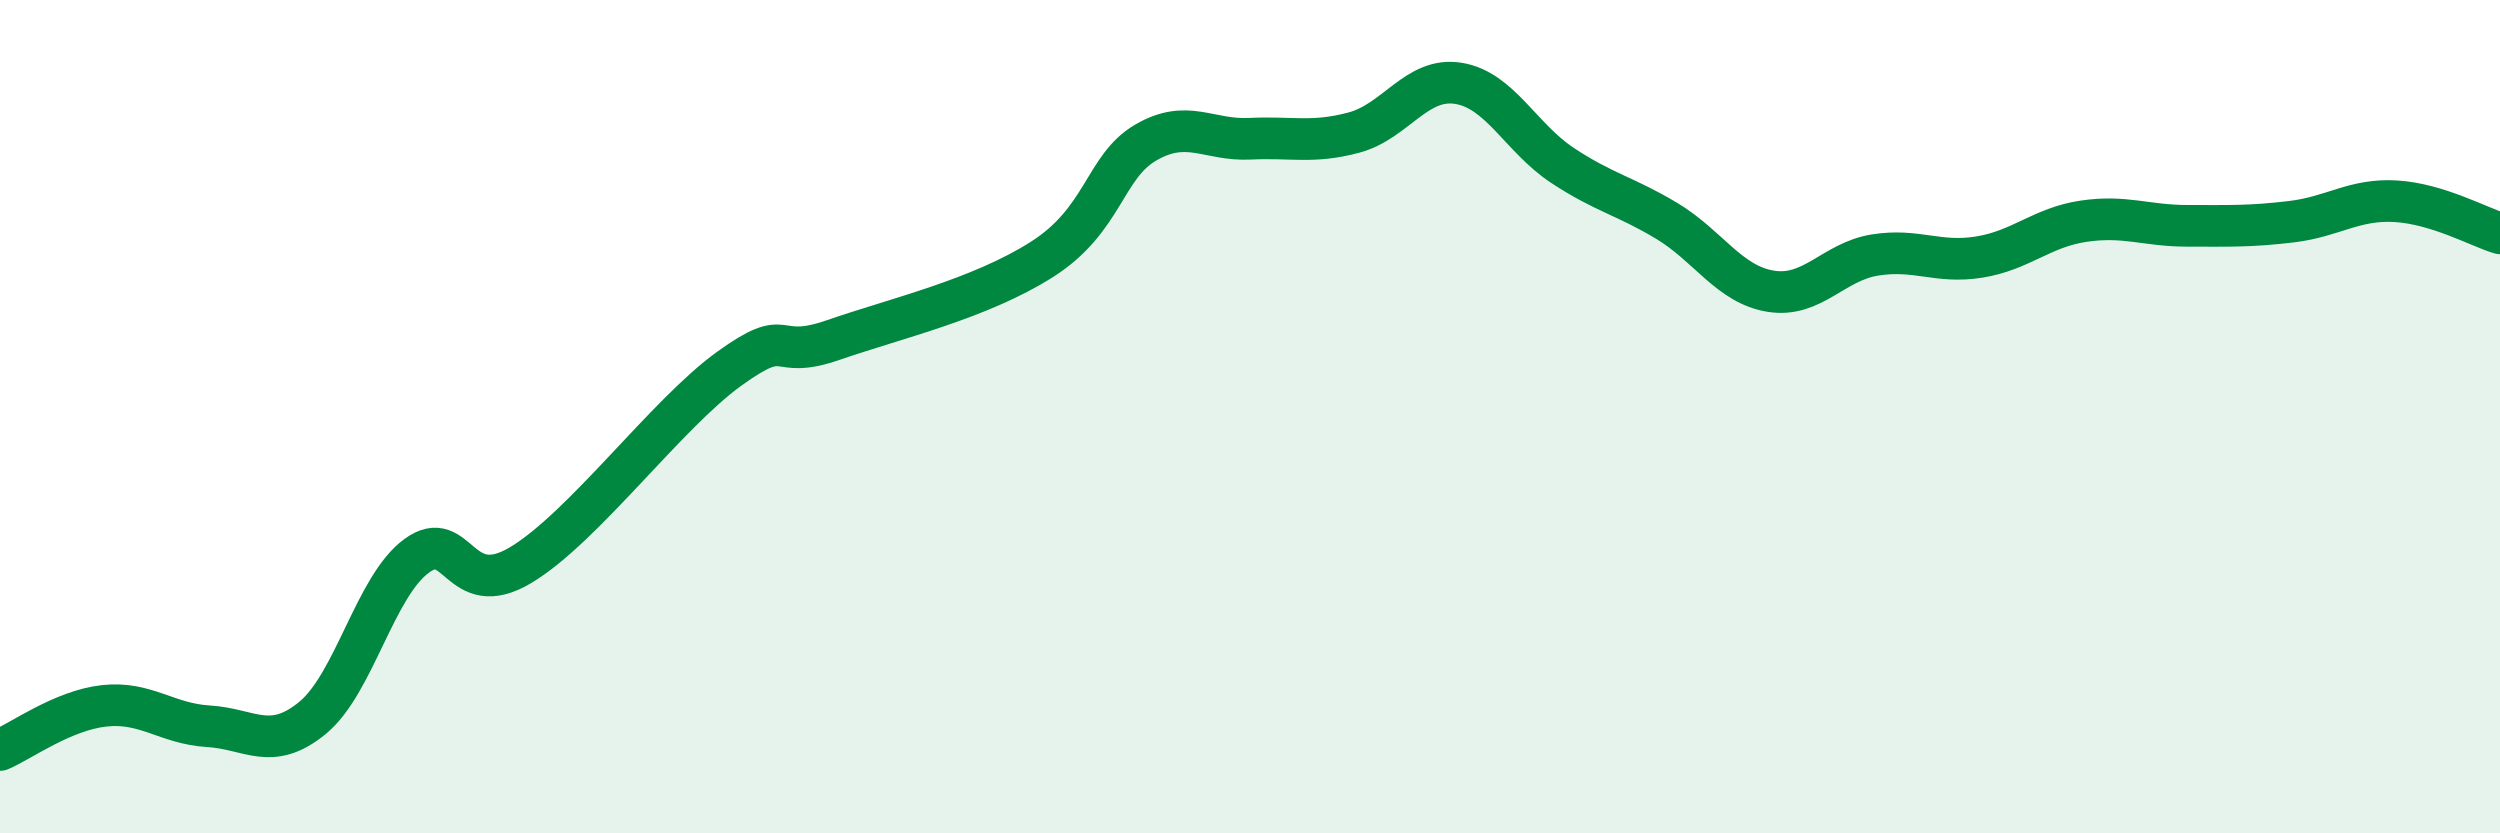
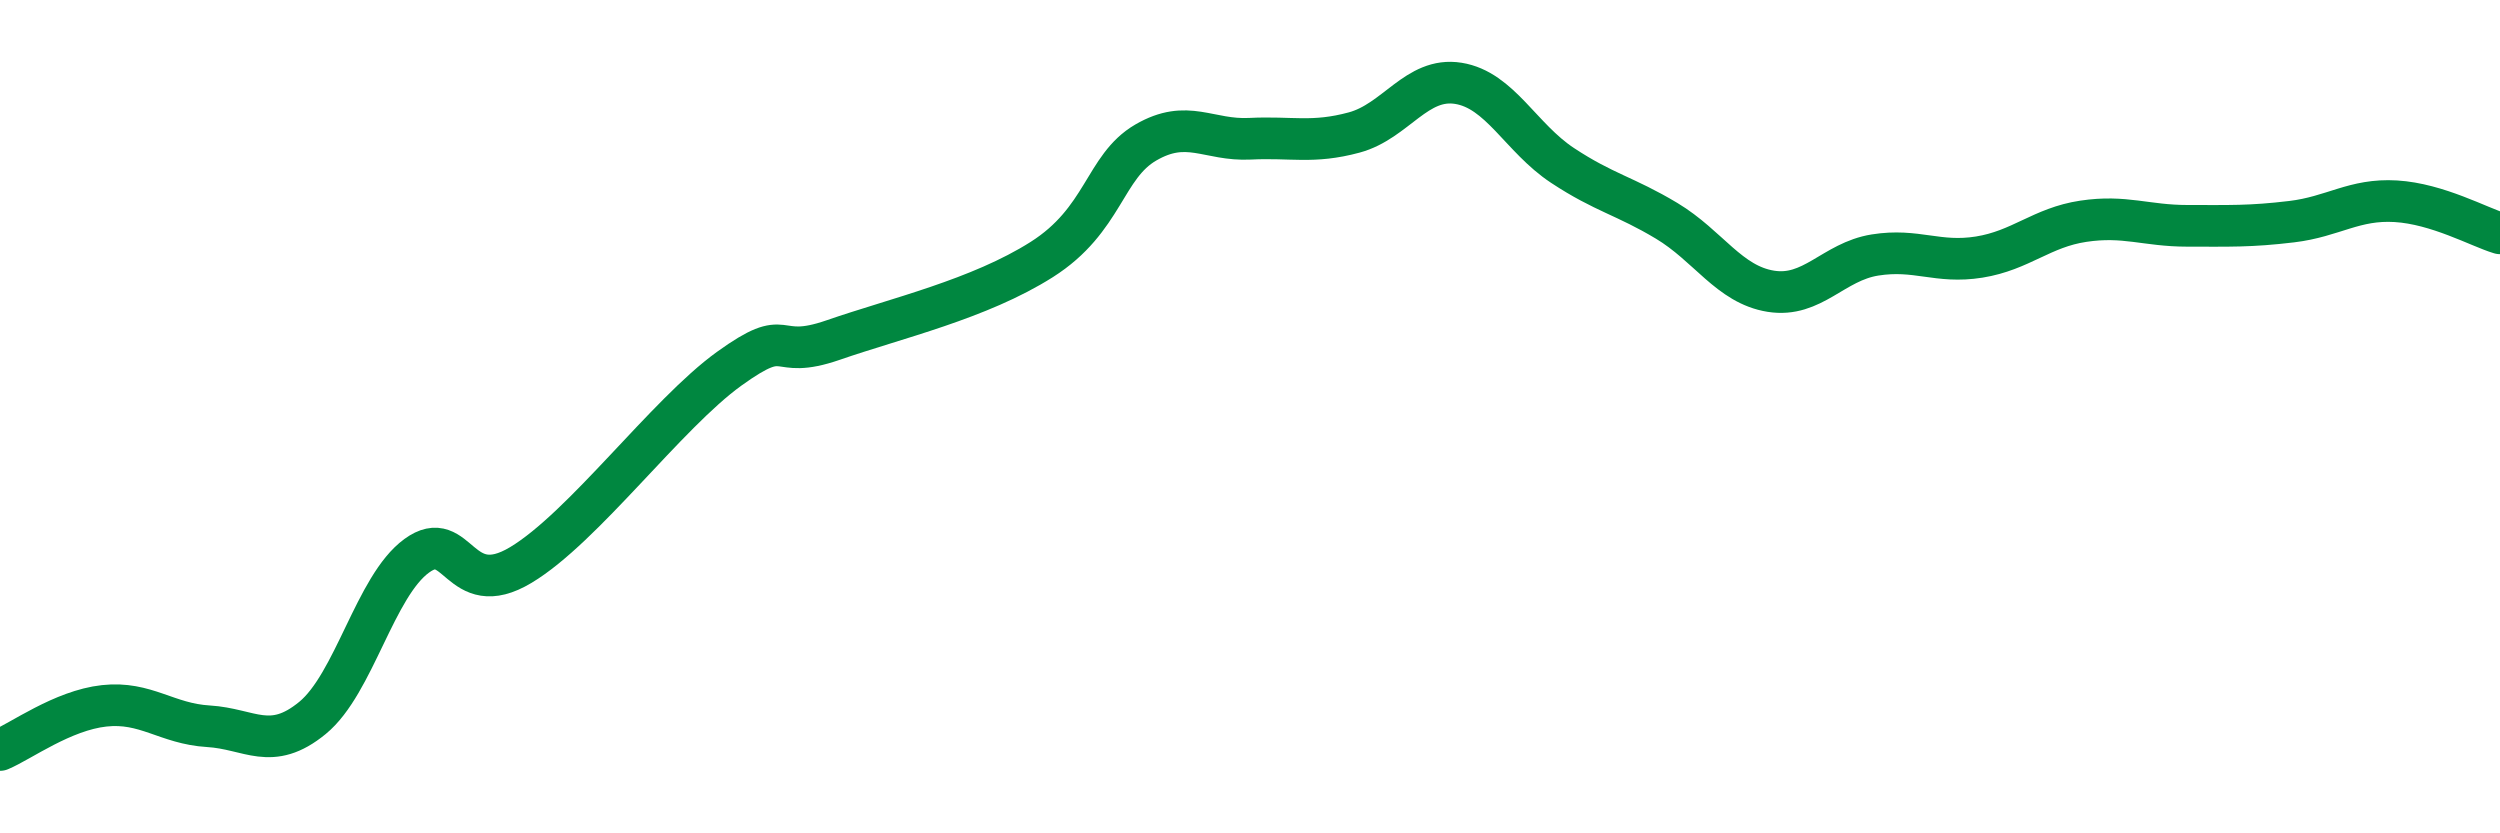
<svg xmlns="http://www.w3.org/2000/svg" width="60" height="20" viewBox="0 0 60 20">
-   <path d="M 0,18 C 0.5,17.79 1.5,17.05 2.5,16.94 C 3.5,16.83 4,17.37 5,17.43 C 6,17.49 6.5,18.05 7.5,17.23 C 8.5,16.41 9,14.07 10,13.34 C 11,12.61 11,14.46 12.5,13.56 C 14,12.66 16,9.93 17.5,8.85 C 19,7.77 18.5,8.68 20,8.16 C 21.5,7.64 23.5,7.18 25,6.23 C 26.5,5.28 26.5,4 27.5,3.42 C 28.5,2.84 29,3.38 30,3.33 C 31,3.28 31.5,3.45 32.5,3.18 C 33.5,2.91 34,1.84 35,2 C 36,2.16 36.5,3.31 37.5,3.97 C 38.5,4.63 39,4.7 40,5.3 C 41,5.9 41.5,6.83 42.5,6.99 C 43.5,7.15 44,6.28 45,6.12 C 46,5.96 46.5,6.33 47.5,6.17 C 48.5,6.01 49,5.46 50,5.31 C 51,5.16 51.5,5.42 52.5,5.42 C 53.5,5.42 54,5.44 55,5.32 C 56,5.2 56.5,4.77 57.5,4.83 C 58.5,4.89 59.5,5.45 60,5.6L60 20L0 20Z" fill="#008740" opacity="0.1" stroke-linecap="round" stroke-linejoin="round" />
  <path d="M 0,18 C 0.5,17.79 1.5,17.05 2.5,16.94 C 3.5,16.83 4,17.37 5,17.43 C 6,17.49 6.5,18.05 7.5,17.23 C 8.5,16.41 9,14.07 10,13.34 C 11,12.61 11,14.46 12.5,13.56 C 14,12.66 16,9.93 17.5,8.85 C 19,7.77 18.5,8.68 20,8.16 C 21.5,7.64 23.5,7.18 25,6.23 C 26.5,5.28 26.5,4 27.5,3.42 C 28.5,2.84 29,3.38 30,3.33 C 31,3.28 31.5,3.45 32.5,3.18 C 33.5,2.91 34,1.84 35,2 C 36,2.16 36.5,3.31 37.5,3.97 C 38.5,4.63 39,4.7 40,5.3 C 41,5.9 41.5,6.83 42.5,6.99 C 43.5,7.15 44,6.28 45,6.12 C 46,5.96 46.5,6.33 47.5,6.17 C 48.5,6.01 49,5.46 50,5.31 C 51,5.16 51.5,5.42 52.5,5.42 C 53.5,5.42 54,5.44 55,5.32 C 56,5.2 56.5,4.77 57.5,4.83 C 58.5,4.89 59.5,5.45 60,5.6" stroke="#008740" stroke-width="1" fill="none" stroke-linecap="round" stroke-linejoin="round" />
</svg>